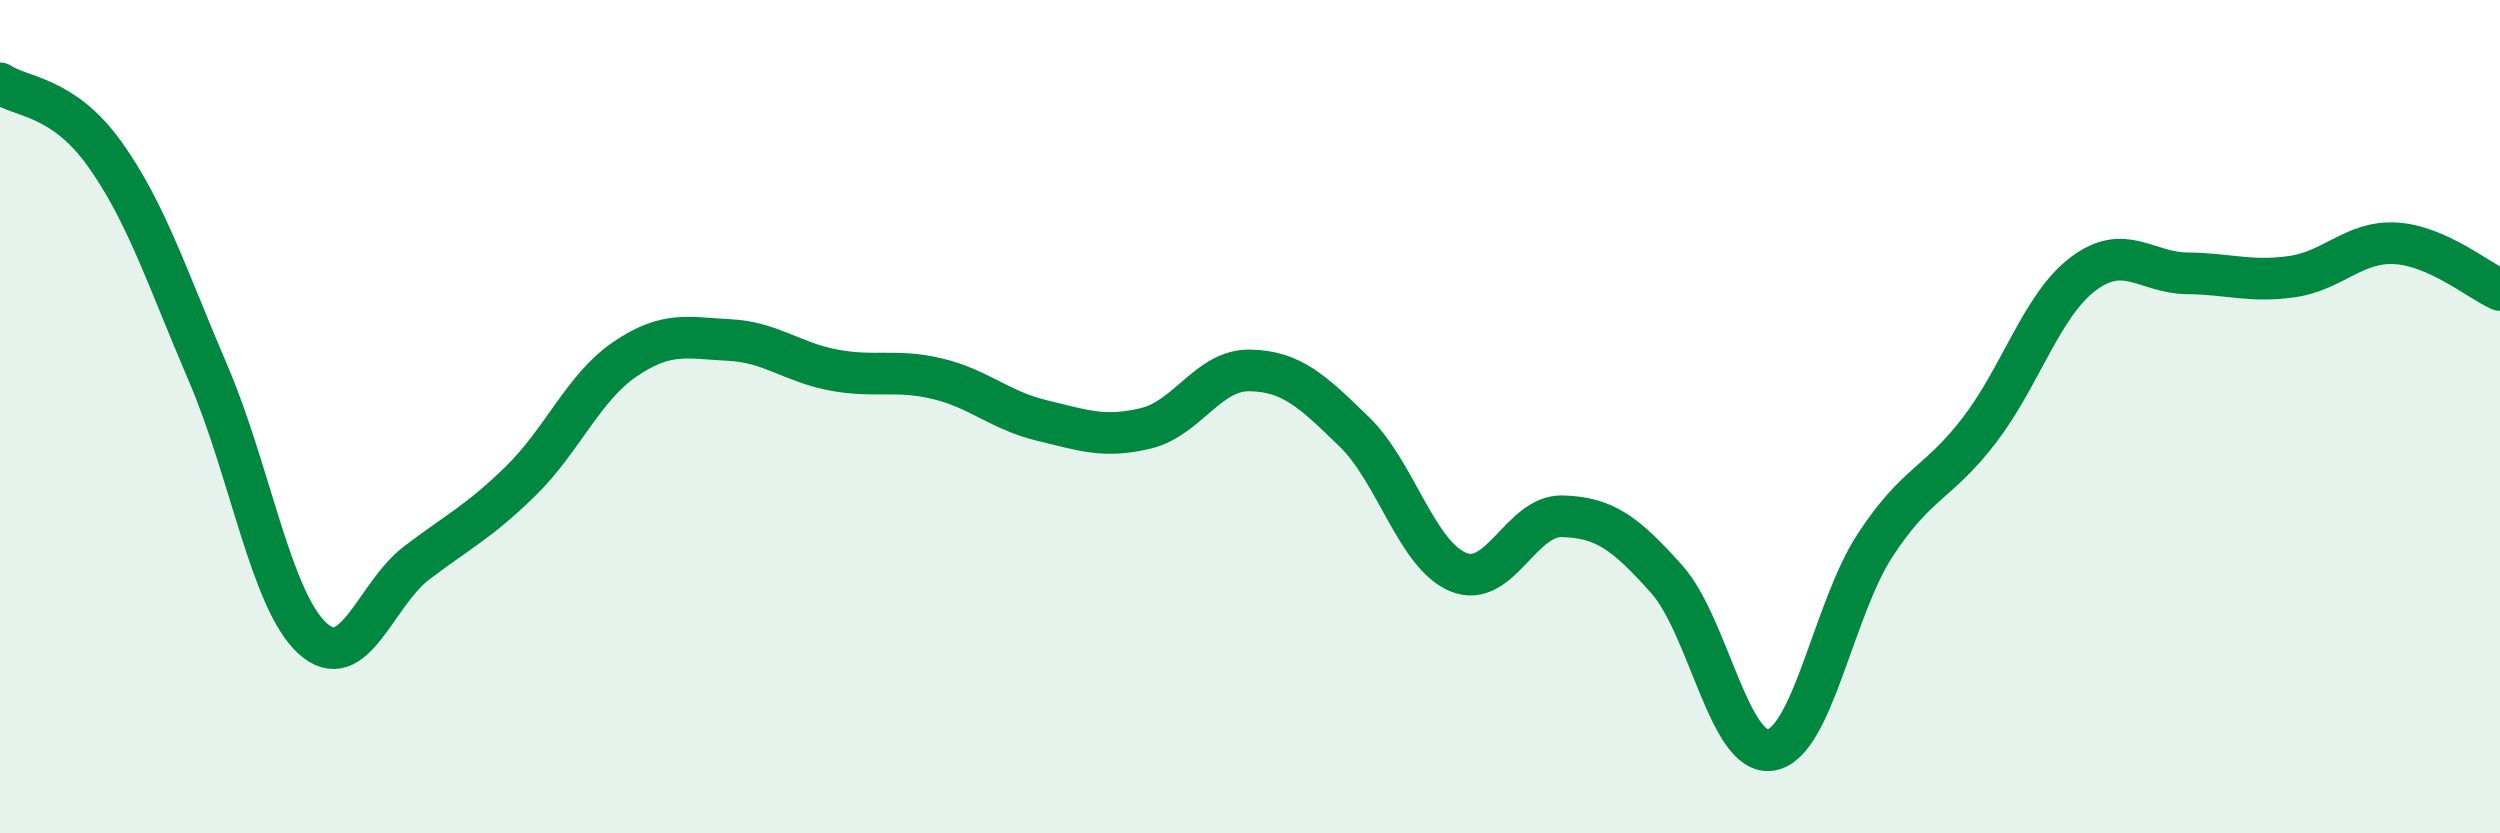
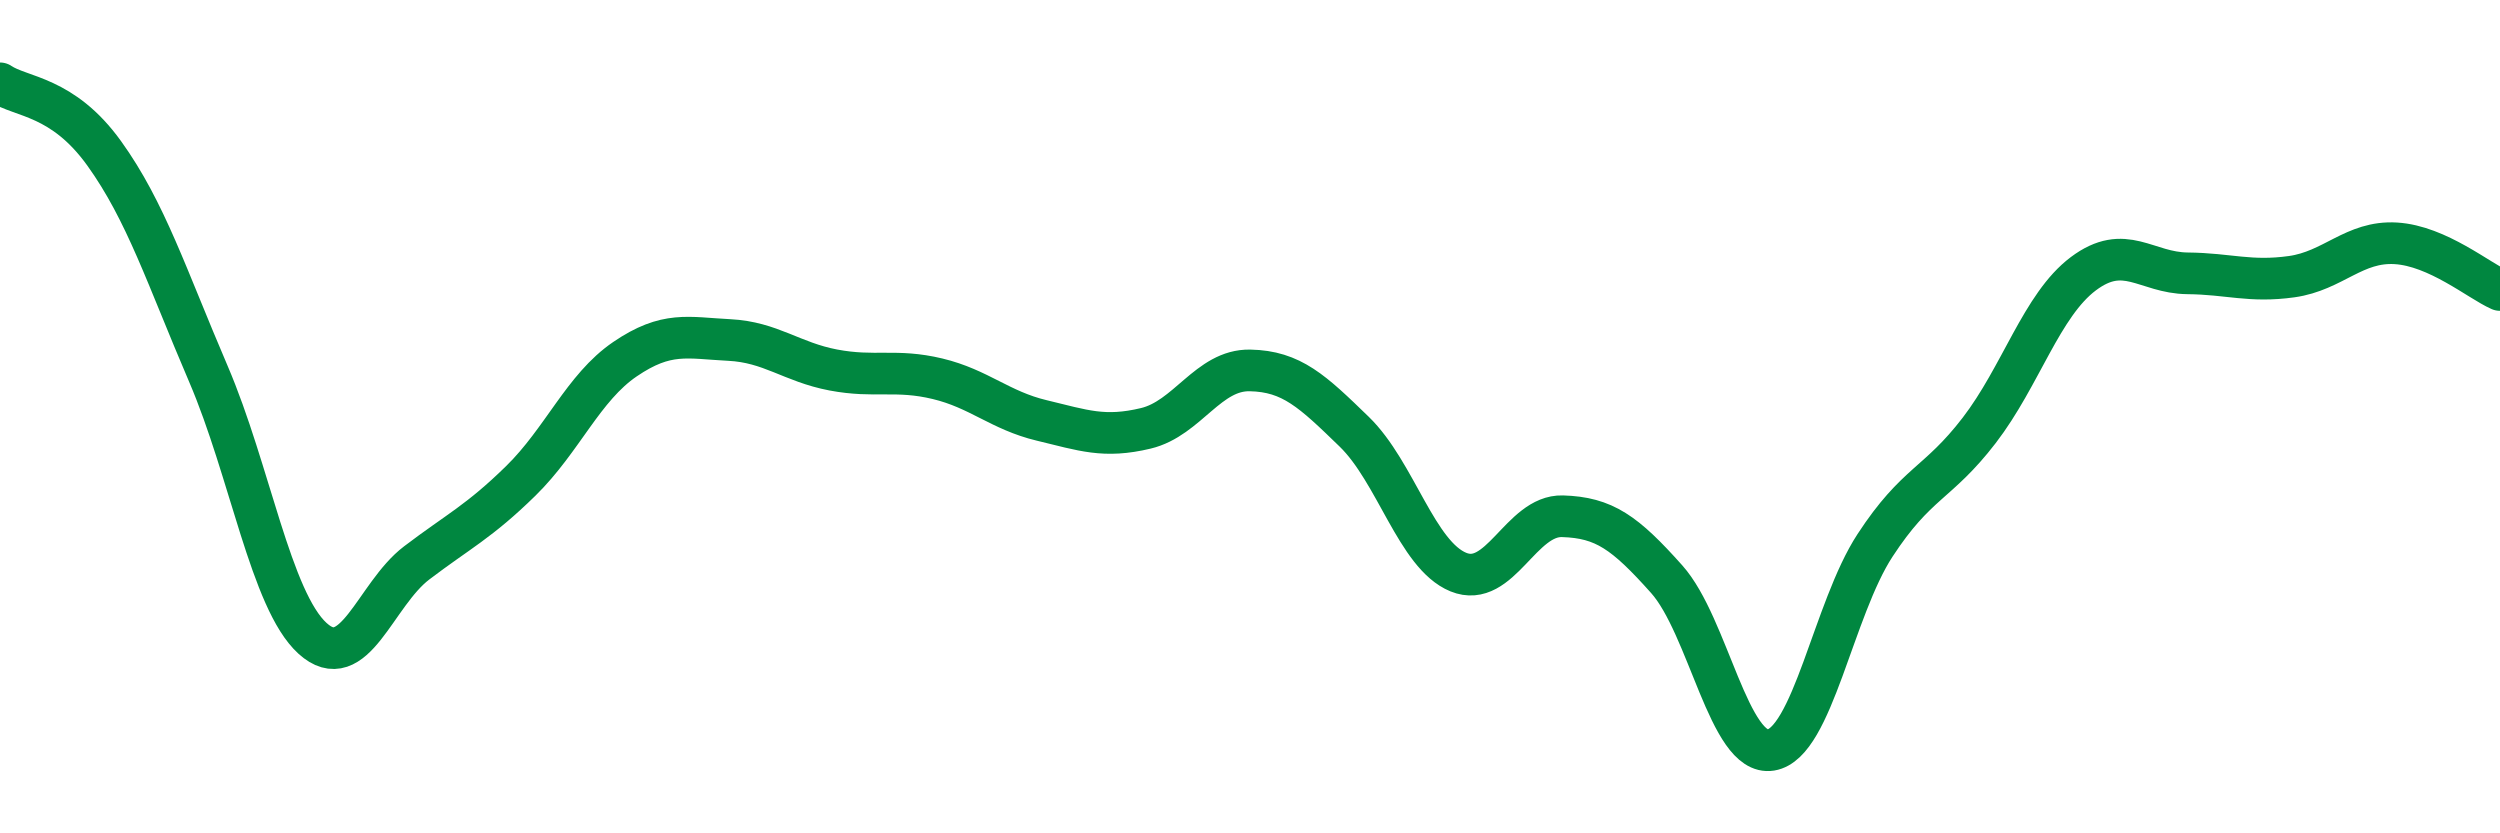
<svg xmlns="http://www.w3.org/2000/svg" width="60" height="20" viewBox="0 0 60 20">
-   <path d="M 0,2 C 0.5,2.34 1.5,2.29 2.5,3.68 C 3.5,5.07 4,6.64 5,8.97 C 6,11.3 6.5,14.41 7.5,15.32 C 8.5,16.23 9,14.27 10,13.51 C 11,12.75 11.5,12.52 12.5,11.54 C 13.5,10.56 14,9.3 15,8.62 C 16,7.94 16.5,8.11 17.5,8.16 C 18.5,8.21 19,8.69 20,8.88 C 21,9.07 21.5,8.85 22.5,9.09 C 23.5,9.33 24,9.85 25,10.09 C 26,10.33 26.5,10.52 27.5,10.28 C 28.5,10.04 29,8.87 30,8.89 C 31,8.91 31.5,9.39 32.5,10.36 C 33.5,11.33 34,13.32 35,13.73 C 36,14.14 36.5,12.36 37.5,12.39 C 38.5,12.42 39,12.78 40,13.9 C 41,15.02 41.5,18.16 42.5,18 C 43.5,17.84 44,14.62 45,13.09 C 46,11.56 46.5,11.63 47.5,10.33 C 48.5,9.03 49,7.32 50,6.57 C 51,5.82 51.5,6.55 52.5,6.56 C 53.5,6.57 54,6.78 55,6.64 C 56,6.5 56.5,5.78 57.5,5.84 C 58.5,5.9 59.5,6.74 60,6.96L60 20L0 20Z" fill="#008740" opacity="0.1" stroke-linecap="round" stroke-linejoin="round" />
  <path d="M 0,2 C 0.5,2.34 1.5,2.29 2.5,3.68 C 3.5,5.07 4,6.64 5,8.97 C 6,11.3 6.5,14.41 7.5,15.32 C 8.5,16.23 9,14.27 10,13.51 C 11,12.75 11.5,12.52 12.5,11.54 C 13.5,10.56 14,9.3 15,8.62 C 16,7.94 16.5,8.11 17.5,8.16 C 18.5,8.21 19,8.69 20,8.88 C 21,9.07 21.5,8.85 22.5,9.09 C 23.5,9.33 24,9.85 25,10.09 C 26,10.33 26.5,10.52 27.5,10.28 C 28.5,10.04 29,8.87 30,8.89 C 31,8.91 31.5,9.39 32.5,10.36 C 33.5,11.33 34,13.32 35,13.73 C 36,14.14 36.5,12.36 37.5,12.39 C 38.5,12.42 39,12.78 40,13.9 C 41,15.02 41.5,18.16 42.5,18 C 43.5,17.84 44,14.62 45,13.09 C 46,11.56 46.5,11.63 47.5,10.33 C 48.5,9.03 49,7.32 50,6.57 C 51,5.82 51.5,6.55 52.5,6.56 C 53.5,6.57 54,6.78 55,6.64 C 56,6.5 56.5,5.78 57.5,5.84 C 58.5,5.9 59.5,6.74 60,6.96" stroke="#008740" stroke-width="1" fill="none" stroke-linecap="round" stroke-linejoin="round" />
</svg>